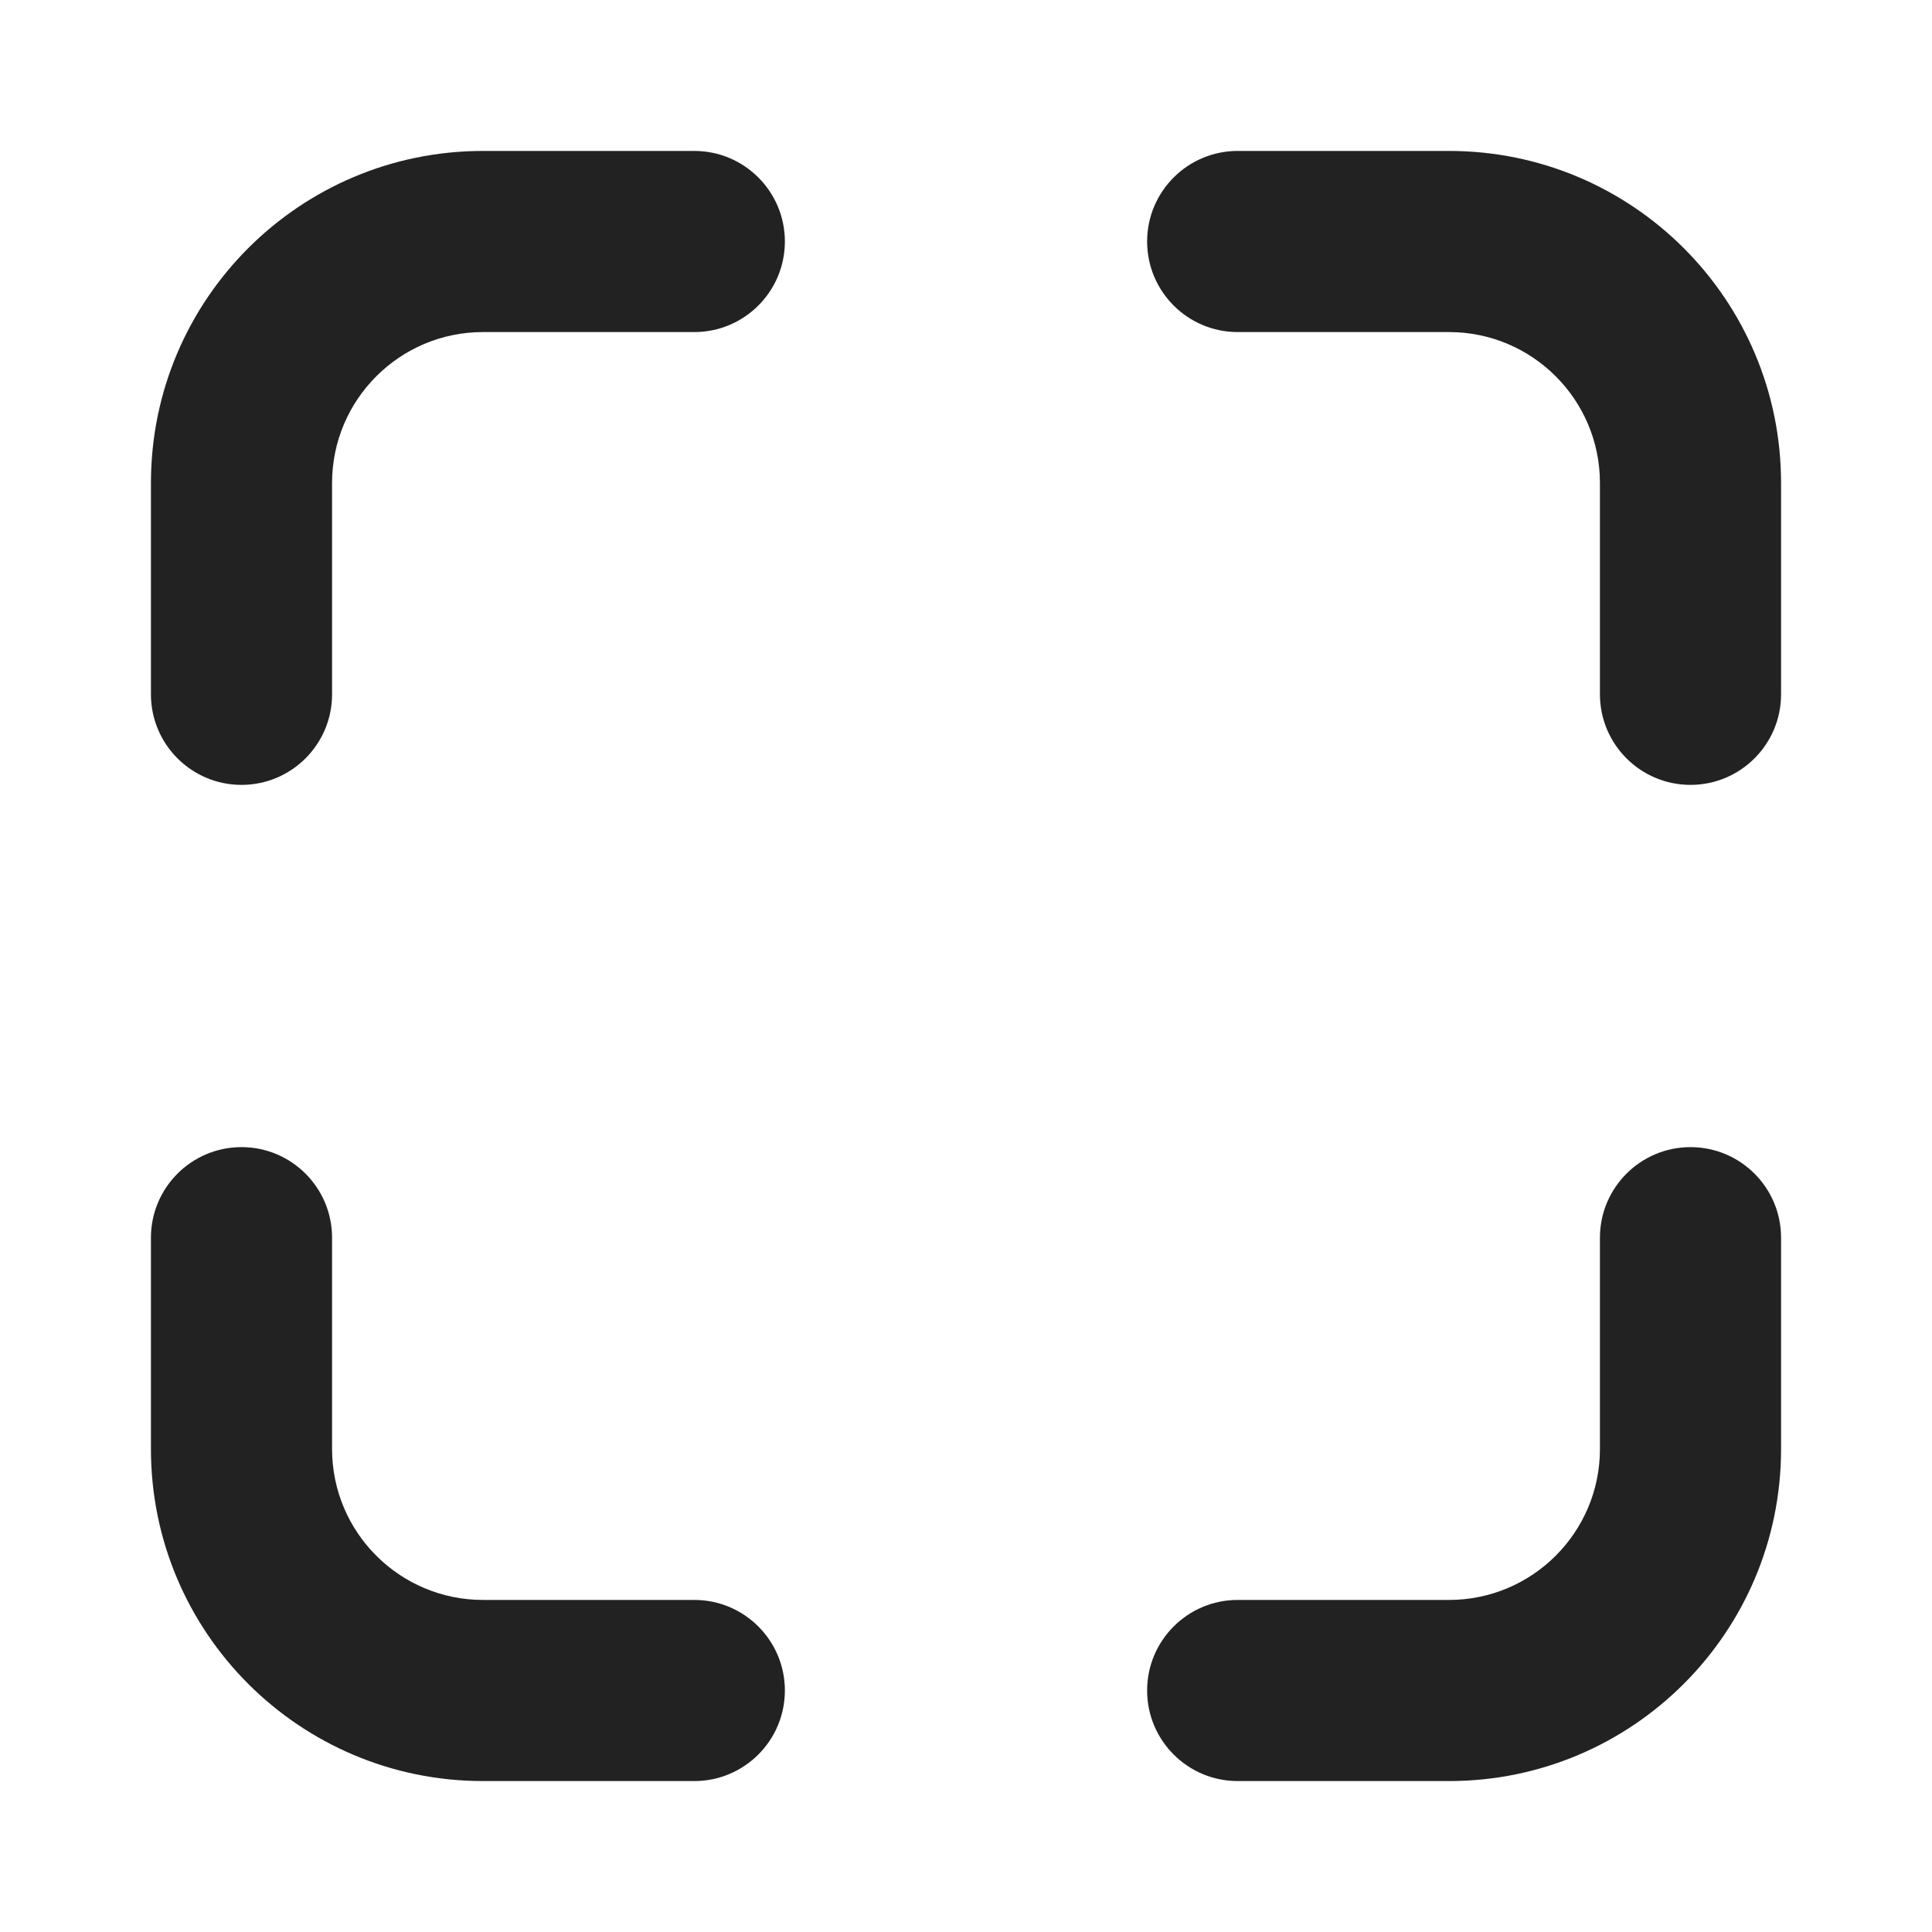
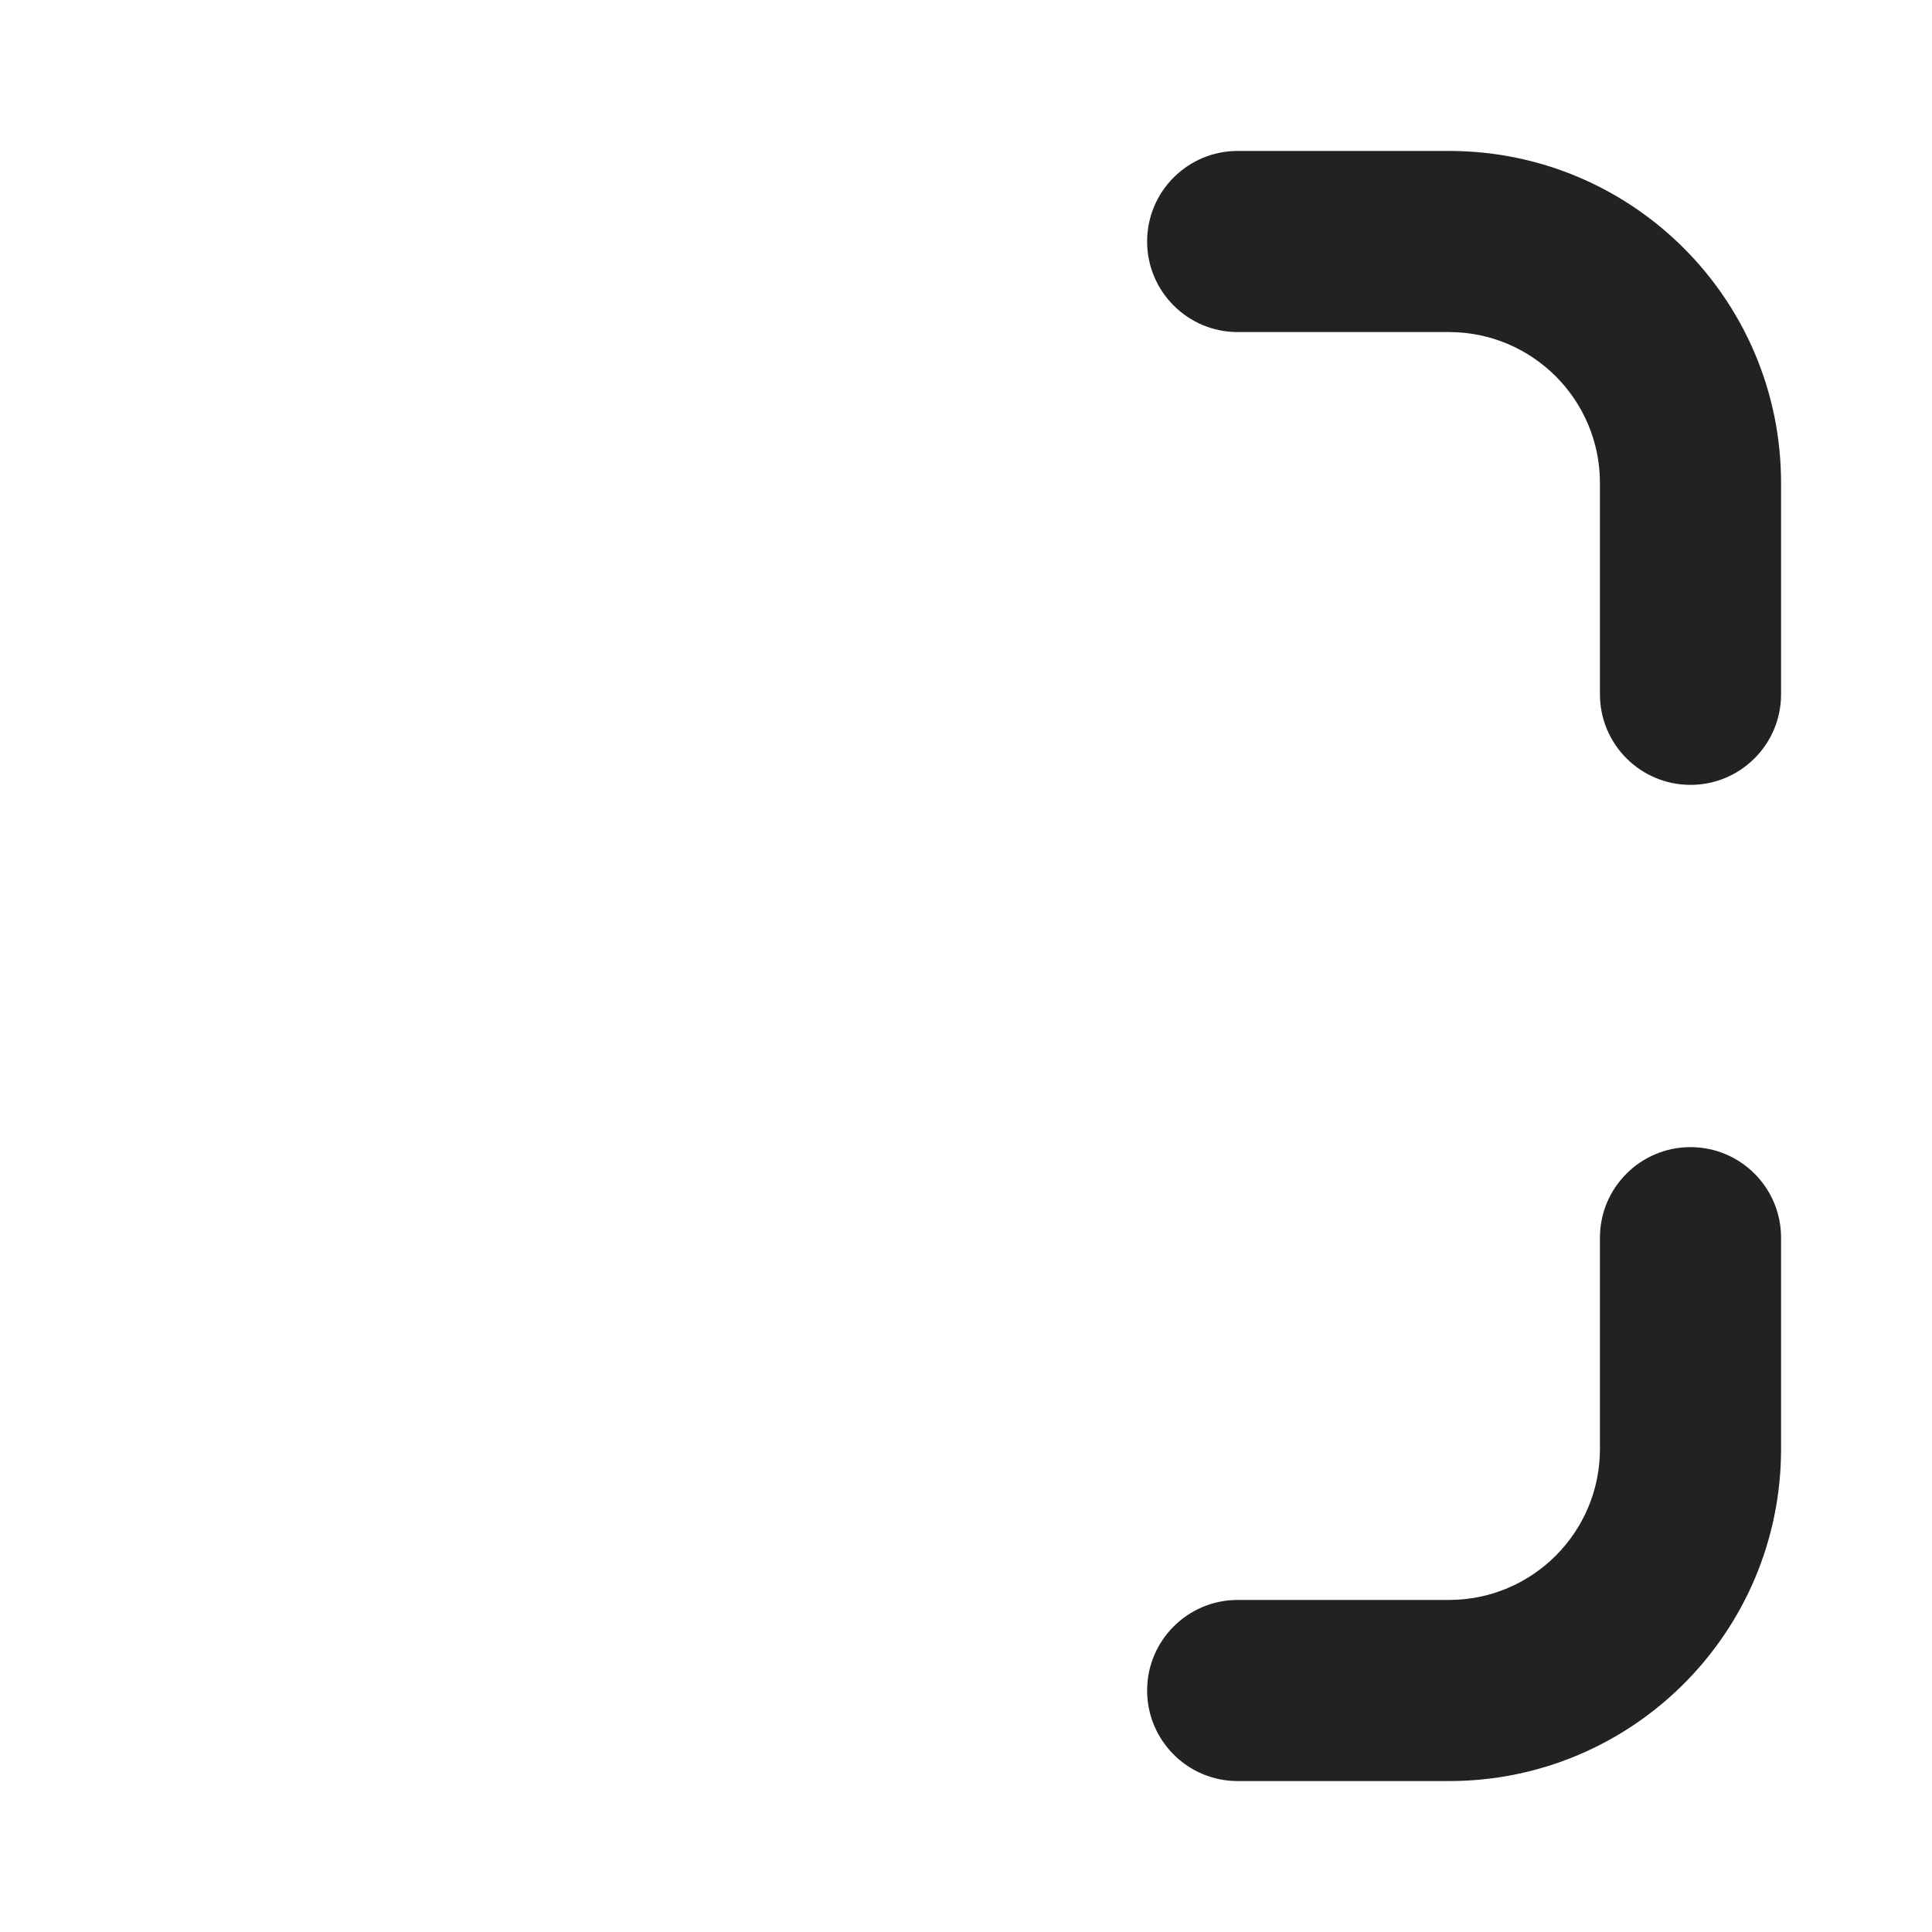
<svg xmlns="http://www.w3.org/2000/svg" width="16" height="16" viewBox="0 0 16 16" fill="none">
  <path d="M9.5 2C9.5 1.586 9.836 1.25 10.25 1.25H12C13.519 1.25 14.75 2.481 14.75 4V5.75C14.75 6.164 14.414 6.5 14 6.5C13.586 6.5 13.25 6.164 13.25 5.75V4C13.25 3.31 12.69 2.75 12 2.75H10.25C9.836 2.75 9.5 2.414 9.5 2Z" fill="#222222" />
-   <path d="M2.75 10.25C2.75 9.836 2.414 9.5 2 9.5C1.586 9.5 1.25 9.836 1.25 10.25V12C1.25 13.519 2.481 14.75 4 14.75H5.75C6.164 14.75 6.5 14.414 6.5 14C6.5 13.586 6.164 13.25 5.75 13.25H4C3.31 13.25 2.75 12.69 2.75 12V10.25Z" fill="#222222" />
  <path d="M14.75 10.25C14.75 9.836 14.414 9.5 14 9.5C13.586 9.5 13.25 9.836 13.25 10.25V12C13.25 12.69 12.69 13.25 12 13.25H10.25C9.836 13.25 9.5 13.586 9.5 14C9.5 14.414 9.836 14.75 10.25 14.75H12C13.519 14.75 14.75 13.519 14.75 12V10.25Z" fill="#222222" />
-   <path d="M4 1.25C2.481 1.25 1.25 2.481 1.25 4V5.75C1.25 6.164 1.586 6.5 2 6.5C2.414 6.5 2.75 6.164 2.75 5.75V4C2.75 3.31 3.31 2.75 4 2.75H5.75C6.164 2.75 6.5 2.414 6.5 2C6.5 1.586 6.164 1.25 5.75 1.25H4Z" fill="#222222" />
</svg>